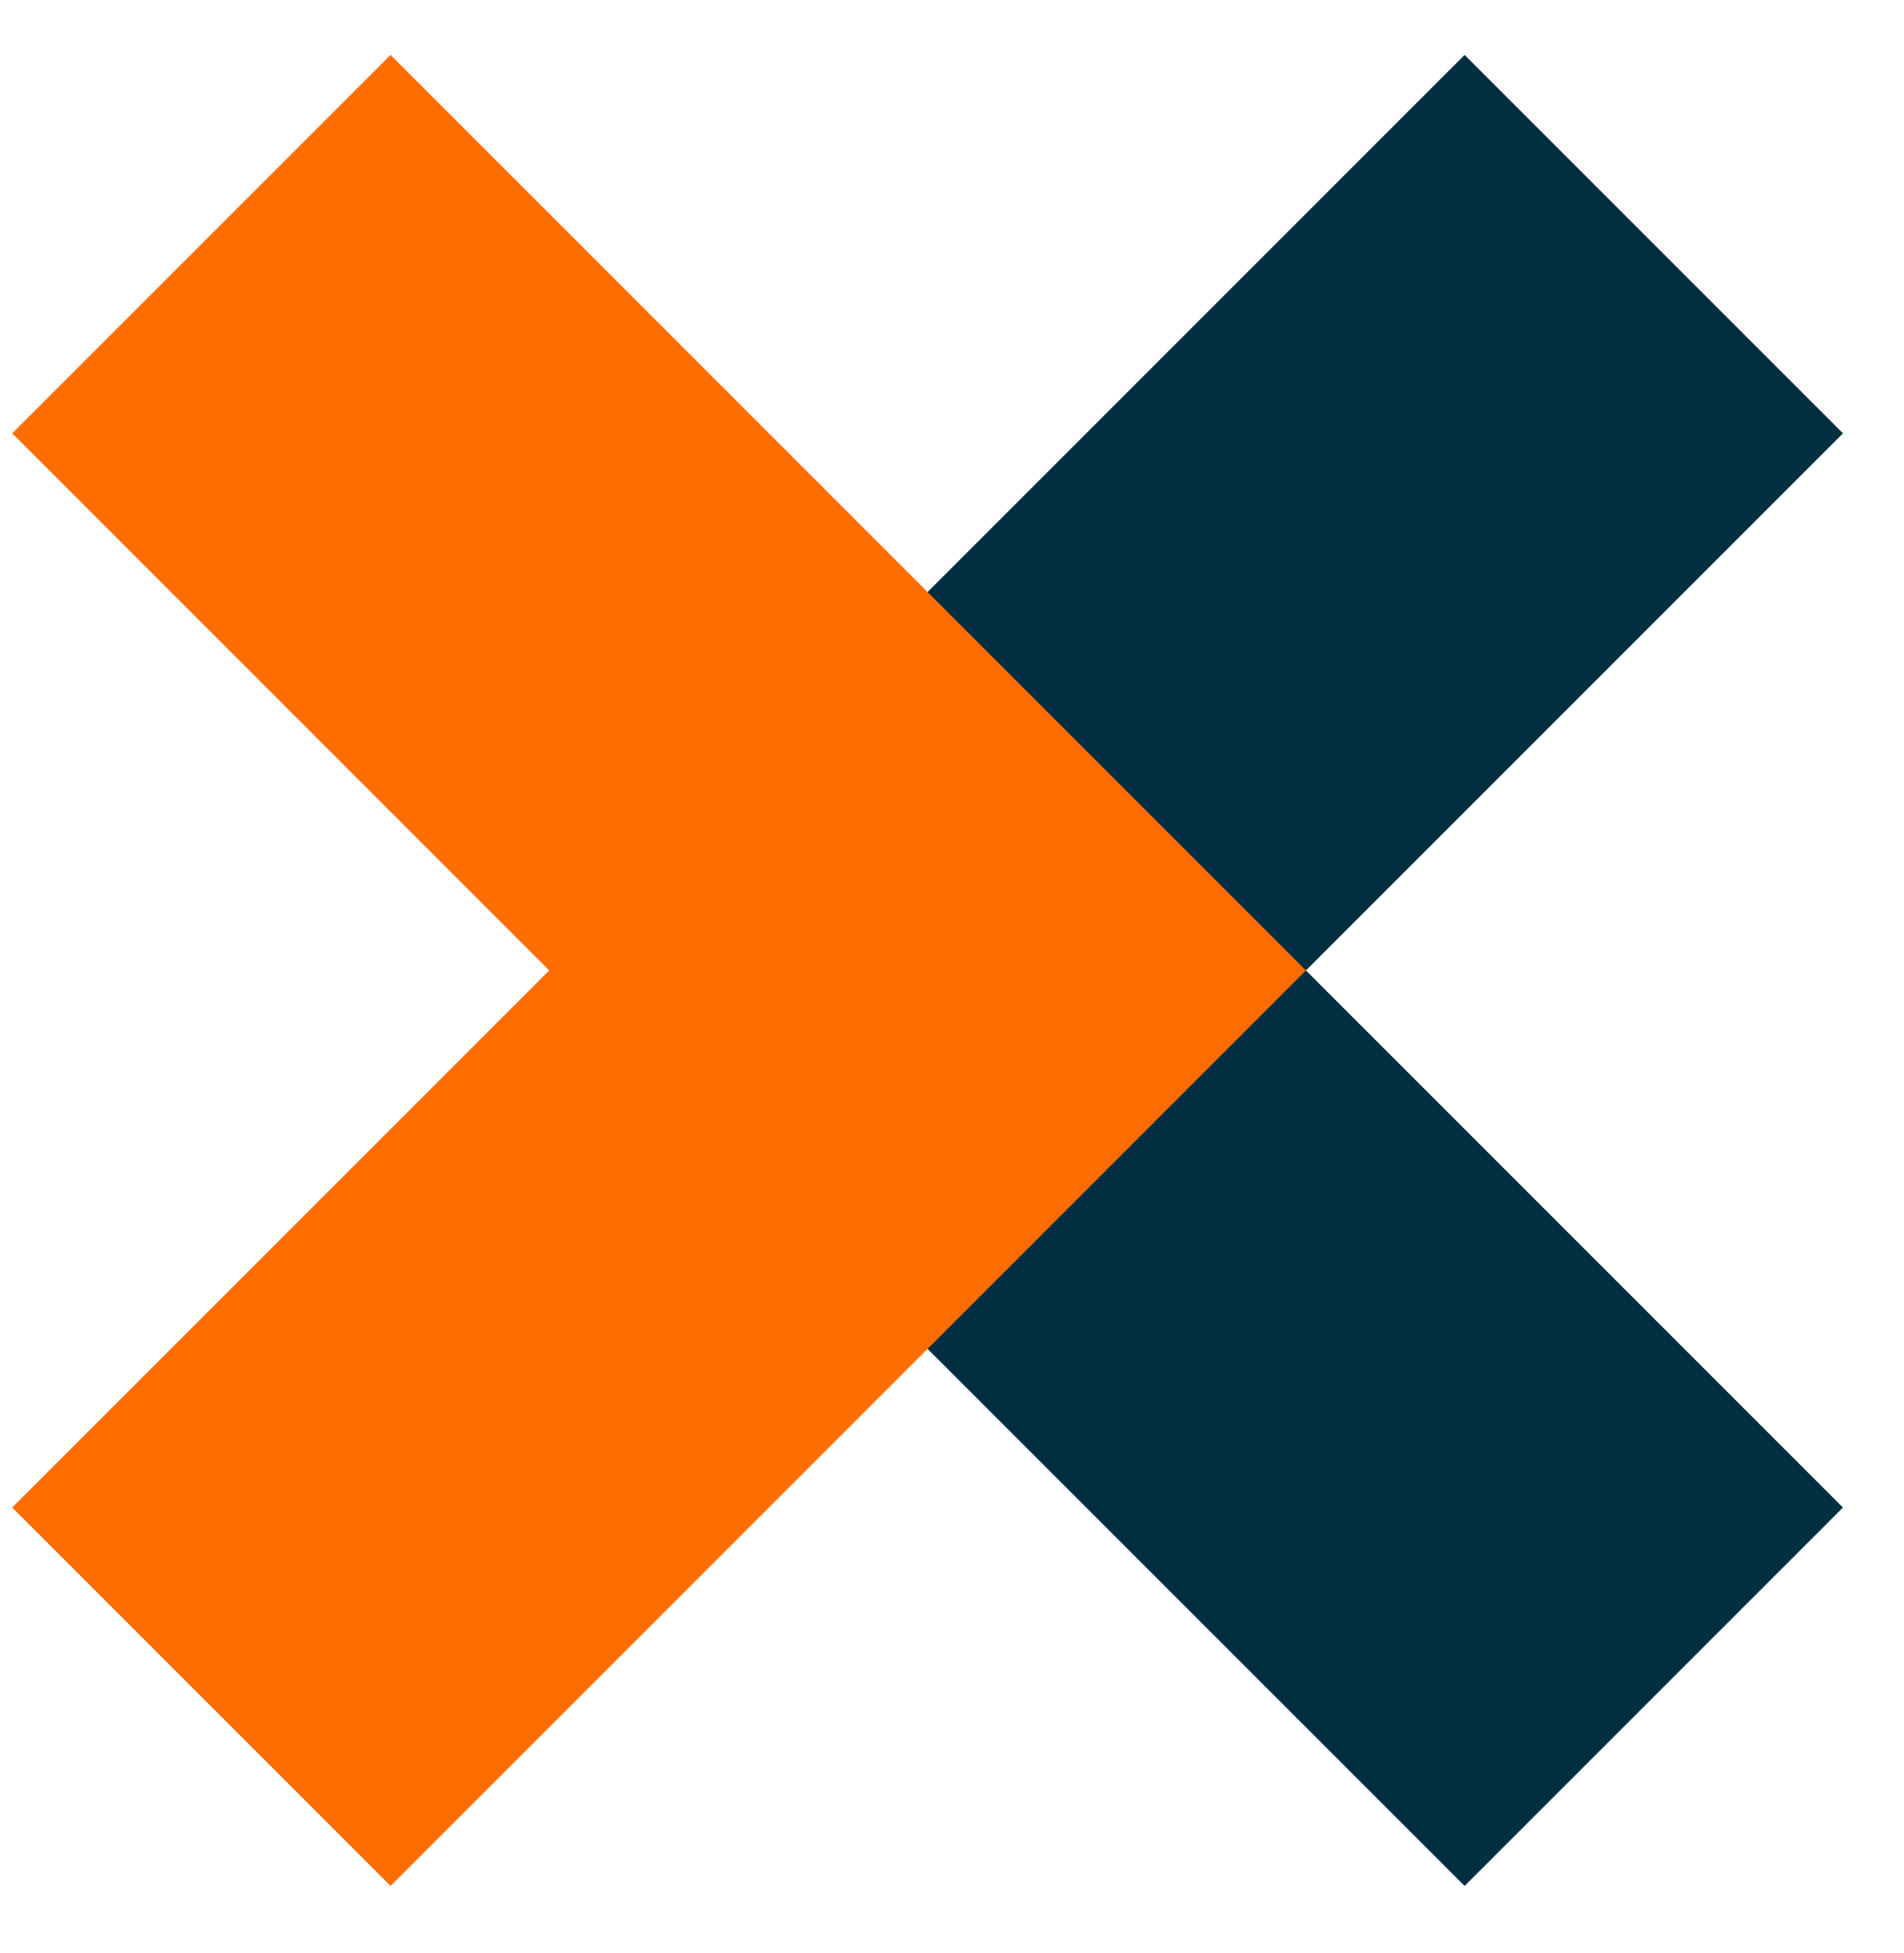
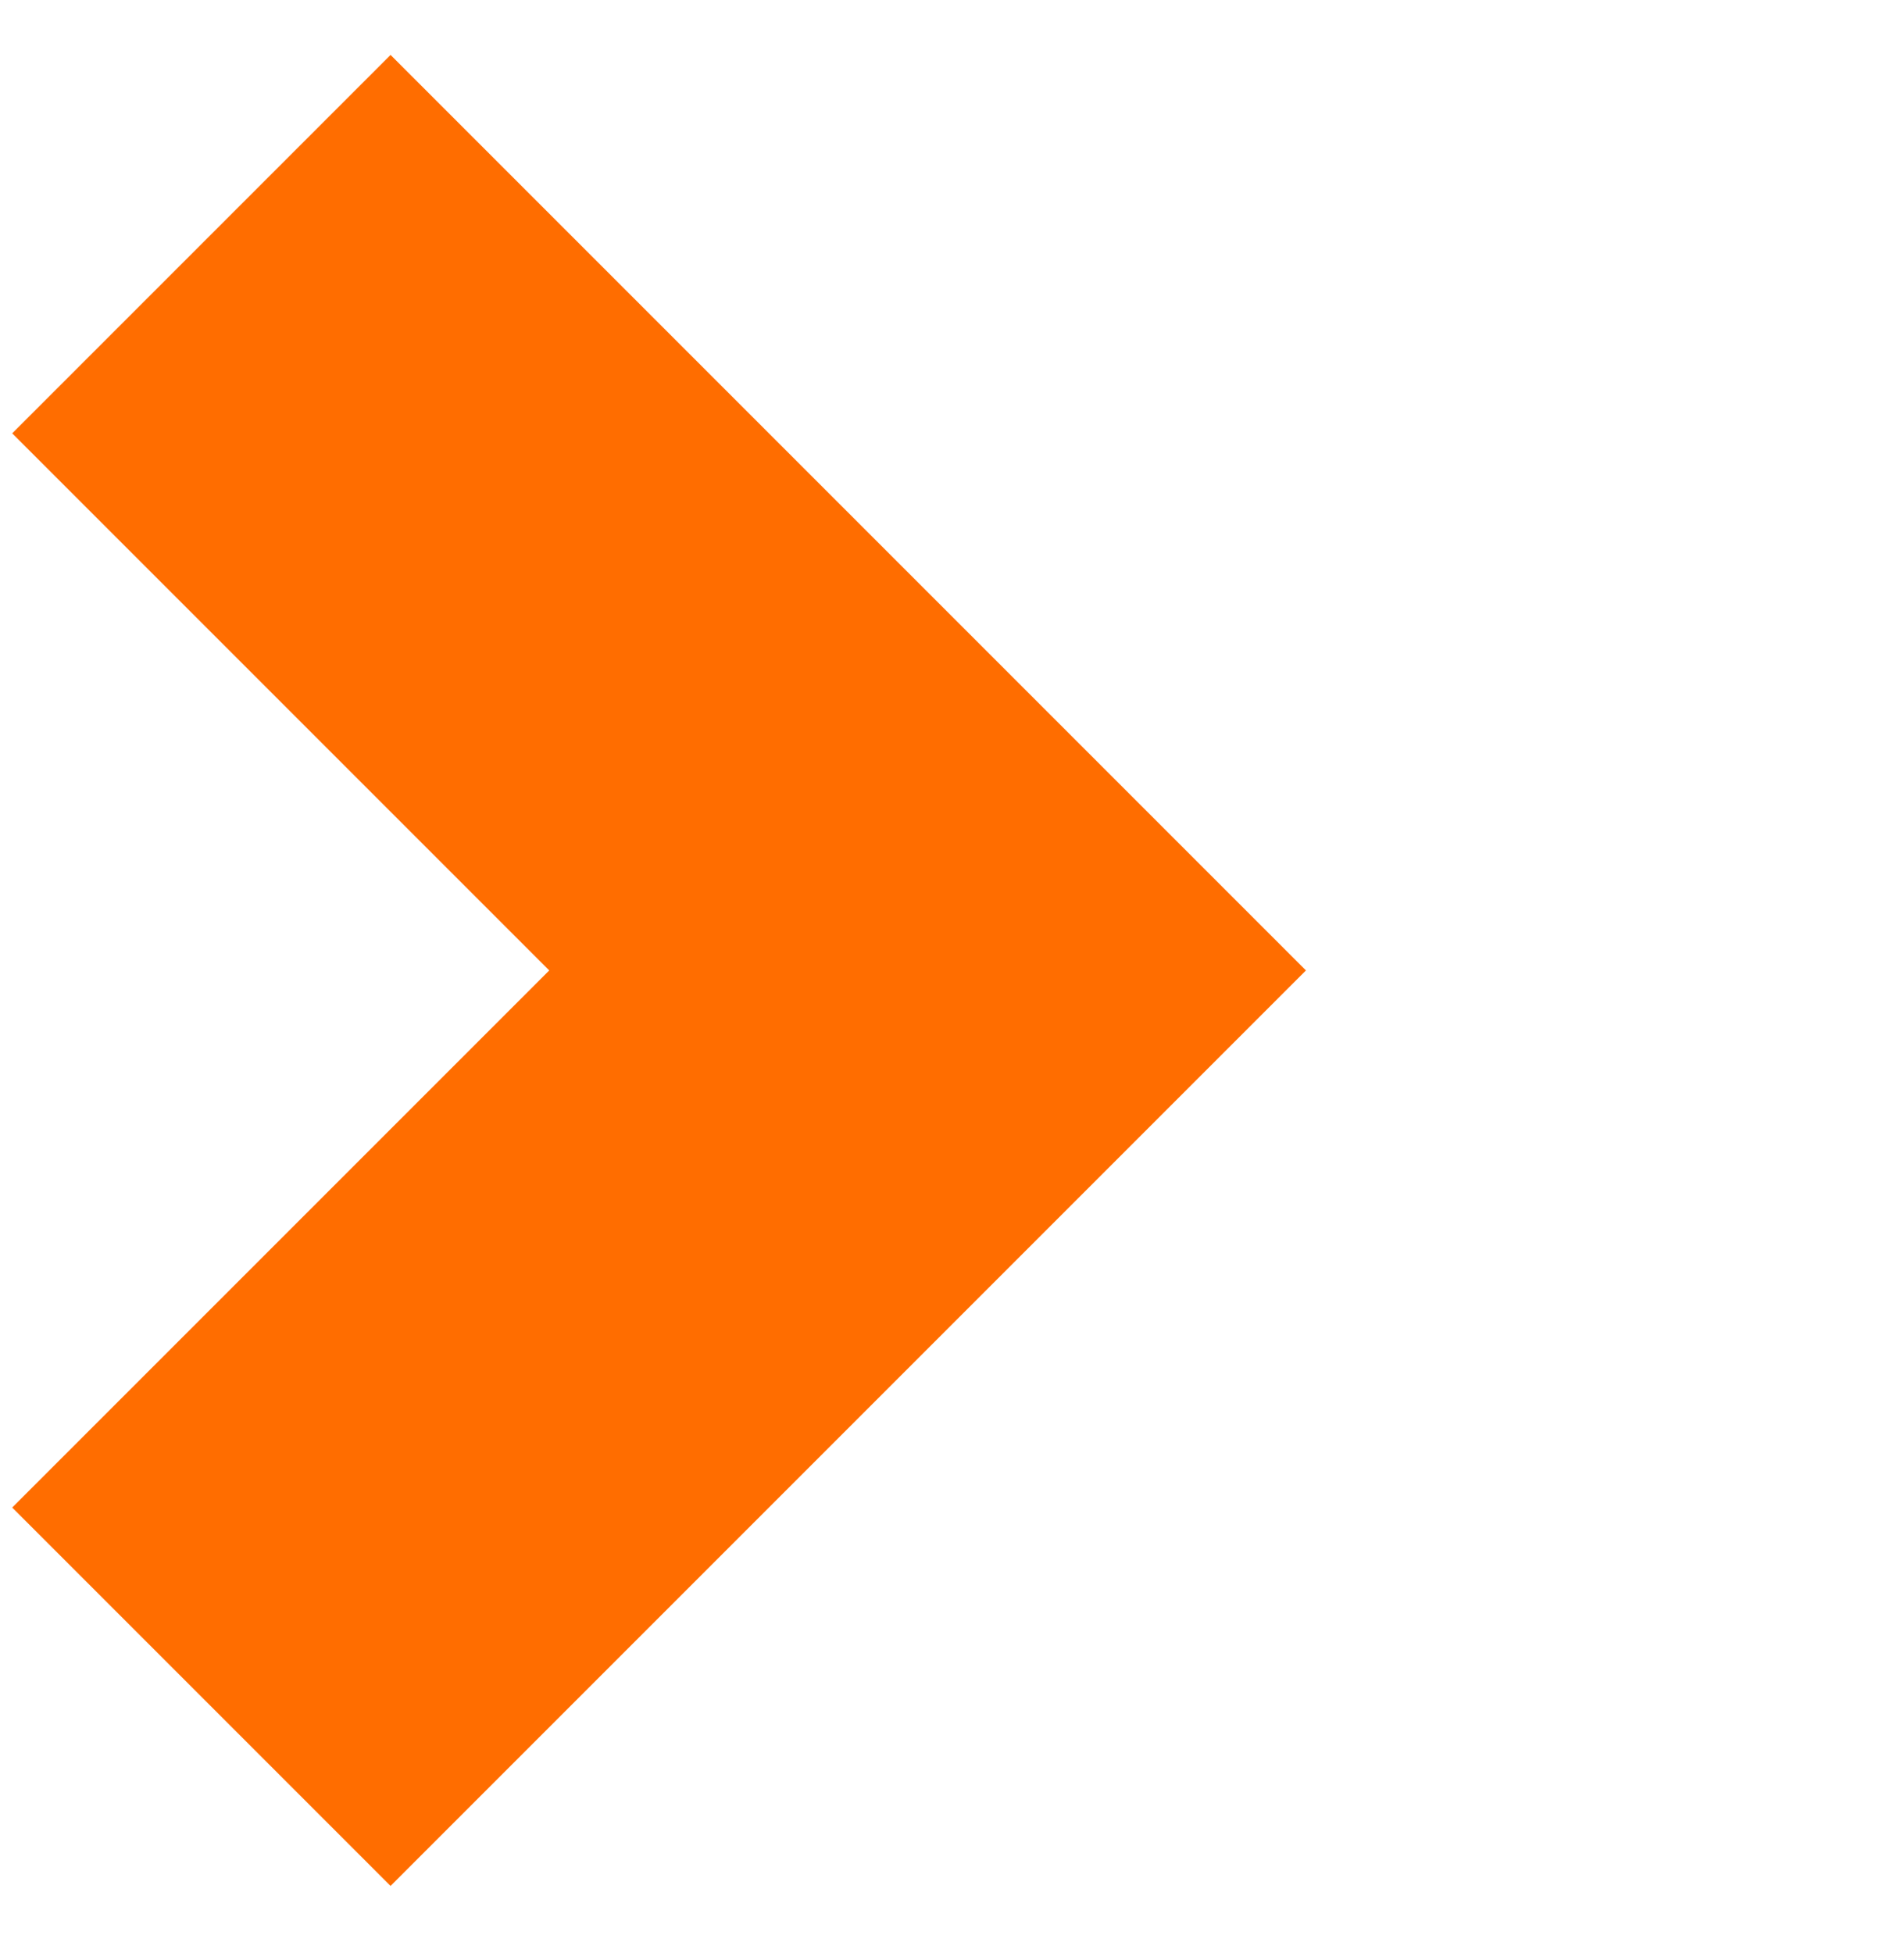
<svg xmlns="http://www.w3.org/2000/svg" viewBox="0 0 39 40">
  <g fill="none">
-     <path fill="#012E41" d="M26.75 19.875l11 11-7.75 7.75-18.75-18.75L30 1.125l7.75 7.75z" />
    <path fill="#FF6D00" d="M26.75 19.875L8 38.625l-7.75-7.75 11-11-11-11L8 1.125z" />
  </g>
</svg>